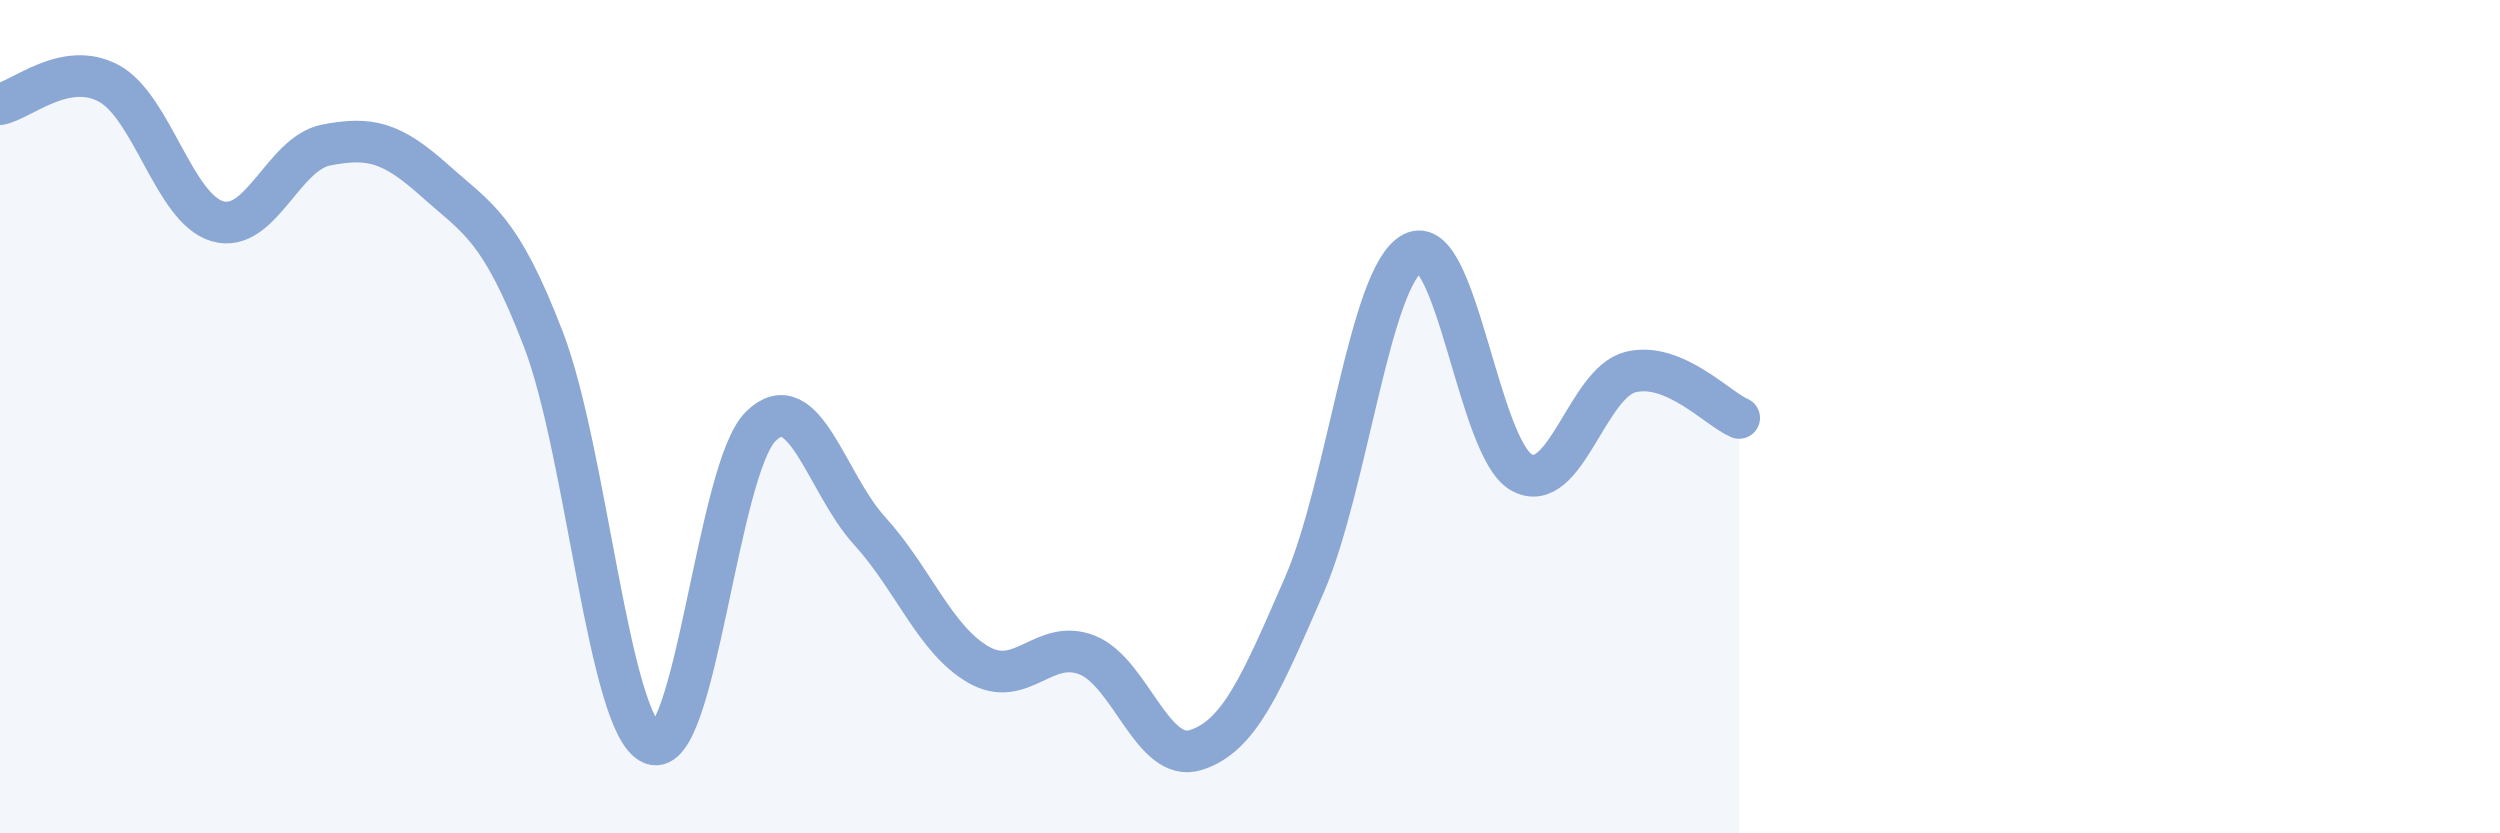
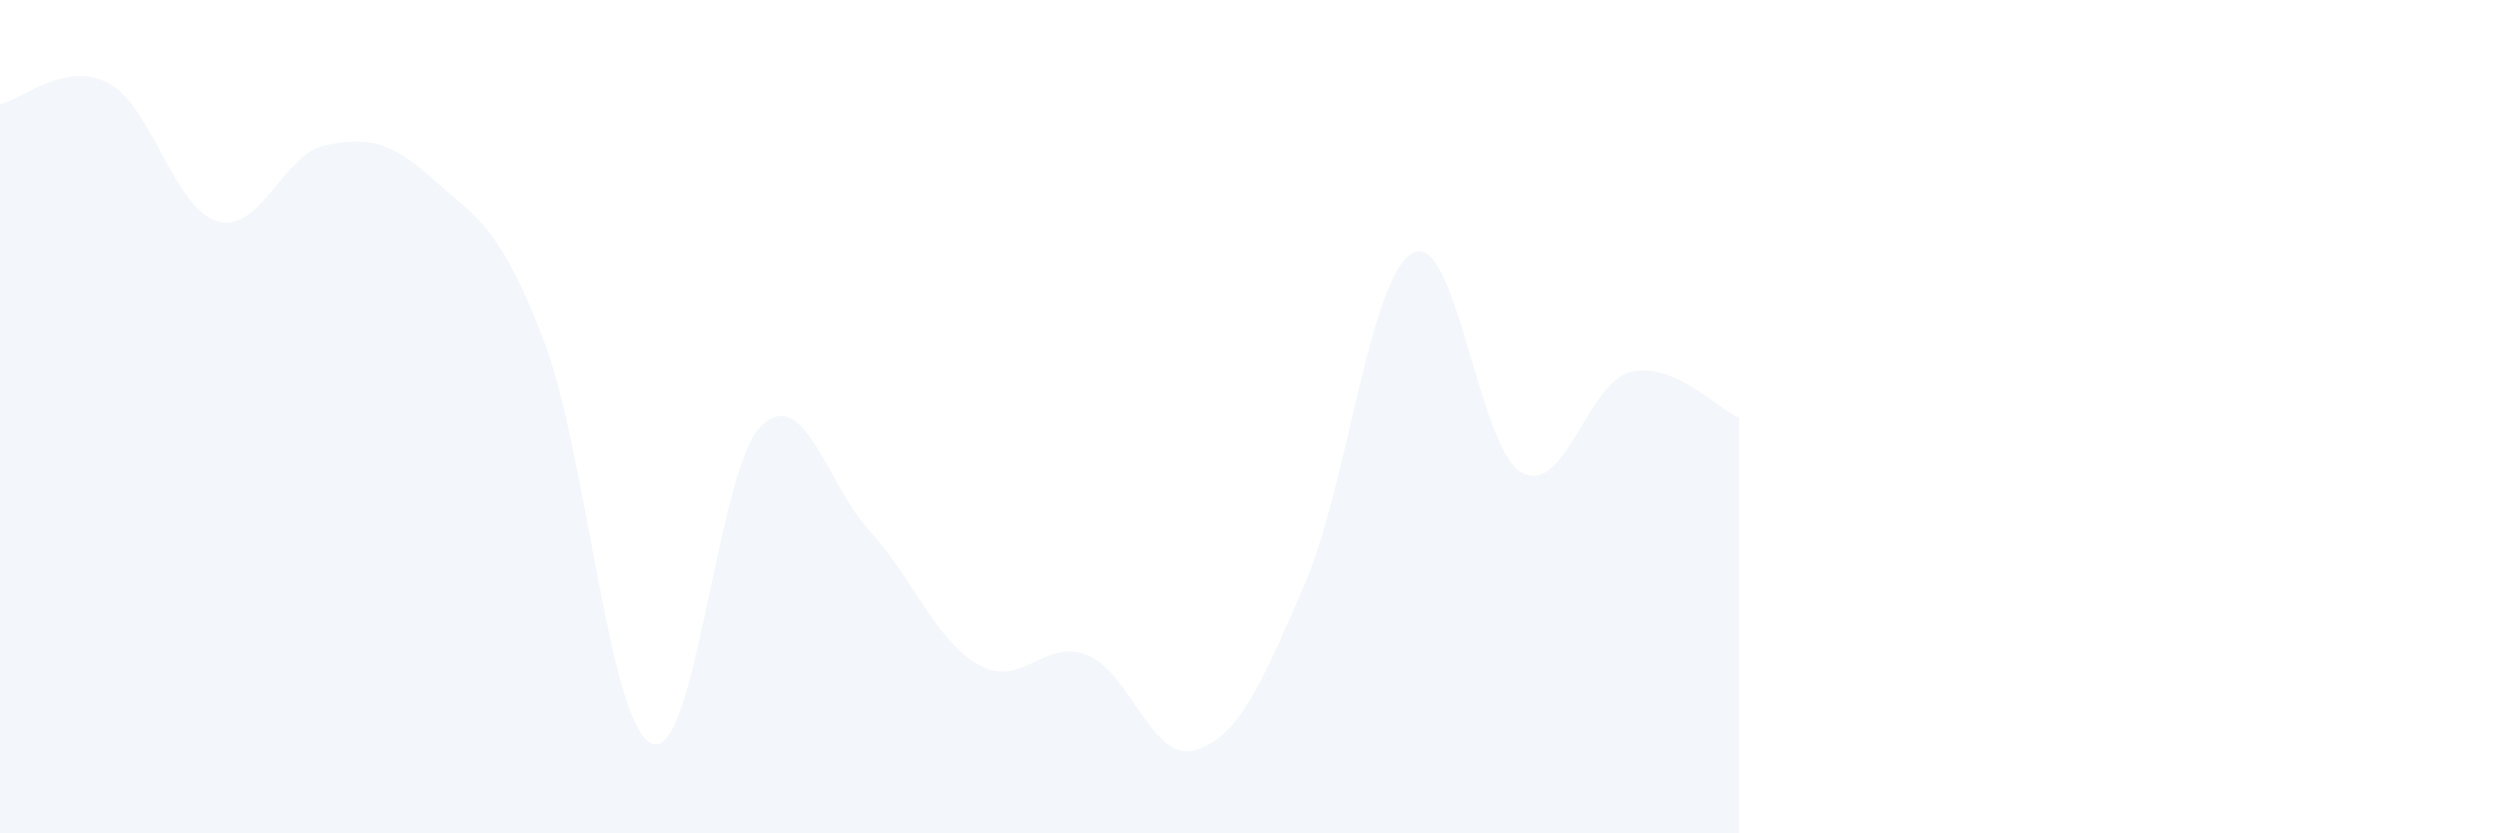
<svg xmlns="http://www.w3.org/2000/svg" width="60" height="20" viewBox="0 0 60 20">
  <path d="M 0,2.5 C 0.52,2.4 1.57,1.44 2.61,2 C 3.65,2.56 4.18,5.01 5.22,5.31 C 6.26,5.61 6.79,3.68 7.83,3.48 C 8.87,3.28 9.39,3.4 10.43,4.33 C 11.47,5.26 12,5.44 13.04,8.14 C 14.08,10.84 14.61,17.43 15.65,17.85 C 16.69,18.27 17.22,11.25 18.26,10.23 C 19.3,9.21 19.83,11.6 20.87,12.74 C 21.91,13.88 22.44,15.35 23.48,15.95 C 24.52,16.55 25.05,15.31 26.09,15.72 C 27.13,16.13 27.66,18.33 28.7,18 C 29.74,17.67 30.26,16.44 31.3,14.05 C 32.34,11.66 32.87,6.61 33.91,6.07 C 34.95,5.53 35.48,10.77 36.52,11.34 C 37.56,11.91 38.09,9.19 39.13,8.93 C 40.17,8.67 41.22,9.81 41.74,10.03L41.74 20L0 20Z" fill="#8ba7d3" opacity="0.1" stroke-linecap="round" stroke-linejoin="round" />
-   <path d="M 0,2.5 C 0.52,2.4 1.57,1.44 2.61,2 C 3.65,2.56 4.18,5.01 5.22,5.31 C 6.26,5.61 6.79,3.68 7.83,3.48 C 8.87,3.28 9.39,3.4 10.43,4.33 C 11.47,5.26 12,5.44 13.04,8.14 C 14.08,10.84 14.61,17.43 15.65,17.85 C 16.69,18.27 17.22,11.25 18.26,10.23 C 19.3,9.21 19.83,11.6 20.87,12.74 C 21.91,13.88 22.44,15.35 23.48,15.95 C 24.52,16.55 25.05,15.31 26.09,15.72 C 27.13,16.13 27.66,18.33 28.7,18 C 29.74,17.67 30.26,16.44 31.3,14.05 C 32.34,11.66 32.87,6.61 33.91,6.07 C 34.95,5.53 35.48,10.77 36.52,11.34 C 37.56,11.91 38.09,9.19 39.13,8.93 C 40.17,8.67 41.22,9.81 41.74,10.03" stroke="#8ba7d3" stroke-width="1" fill="none" stroke-linecap="round" stroke-linejoin="round" />
</svg>